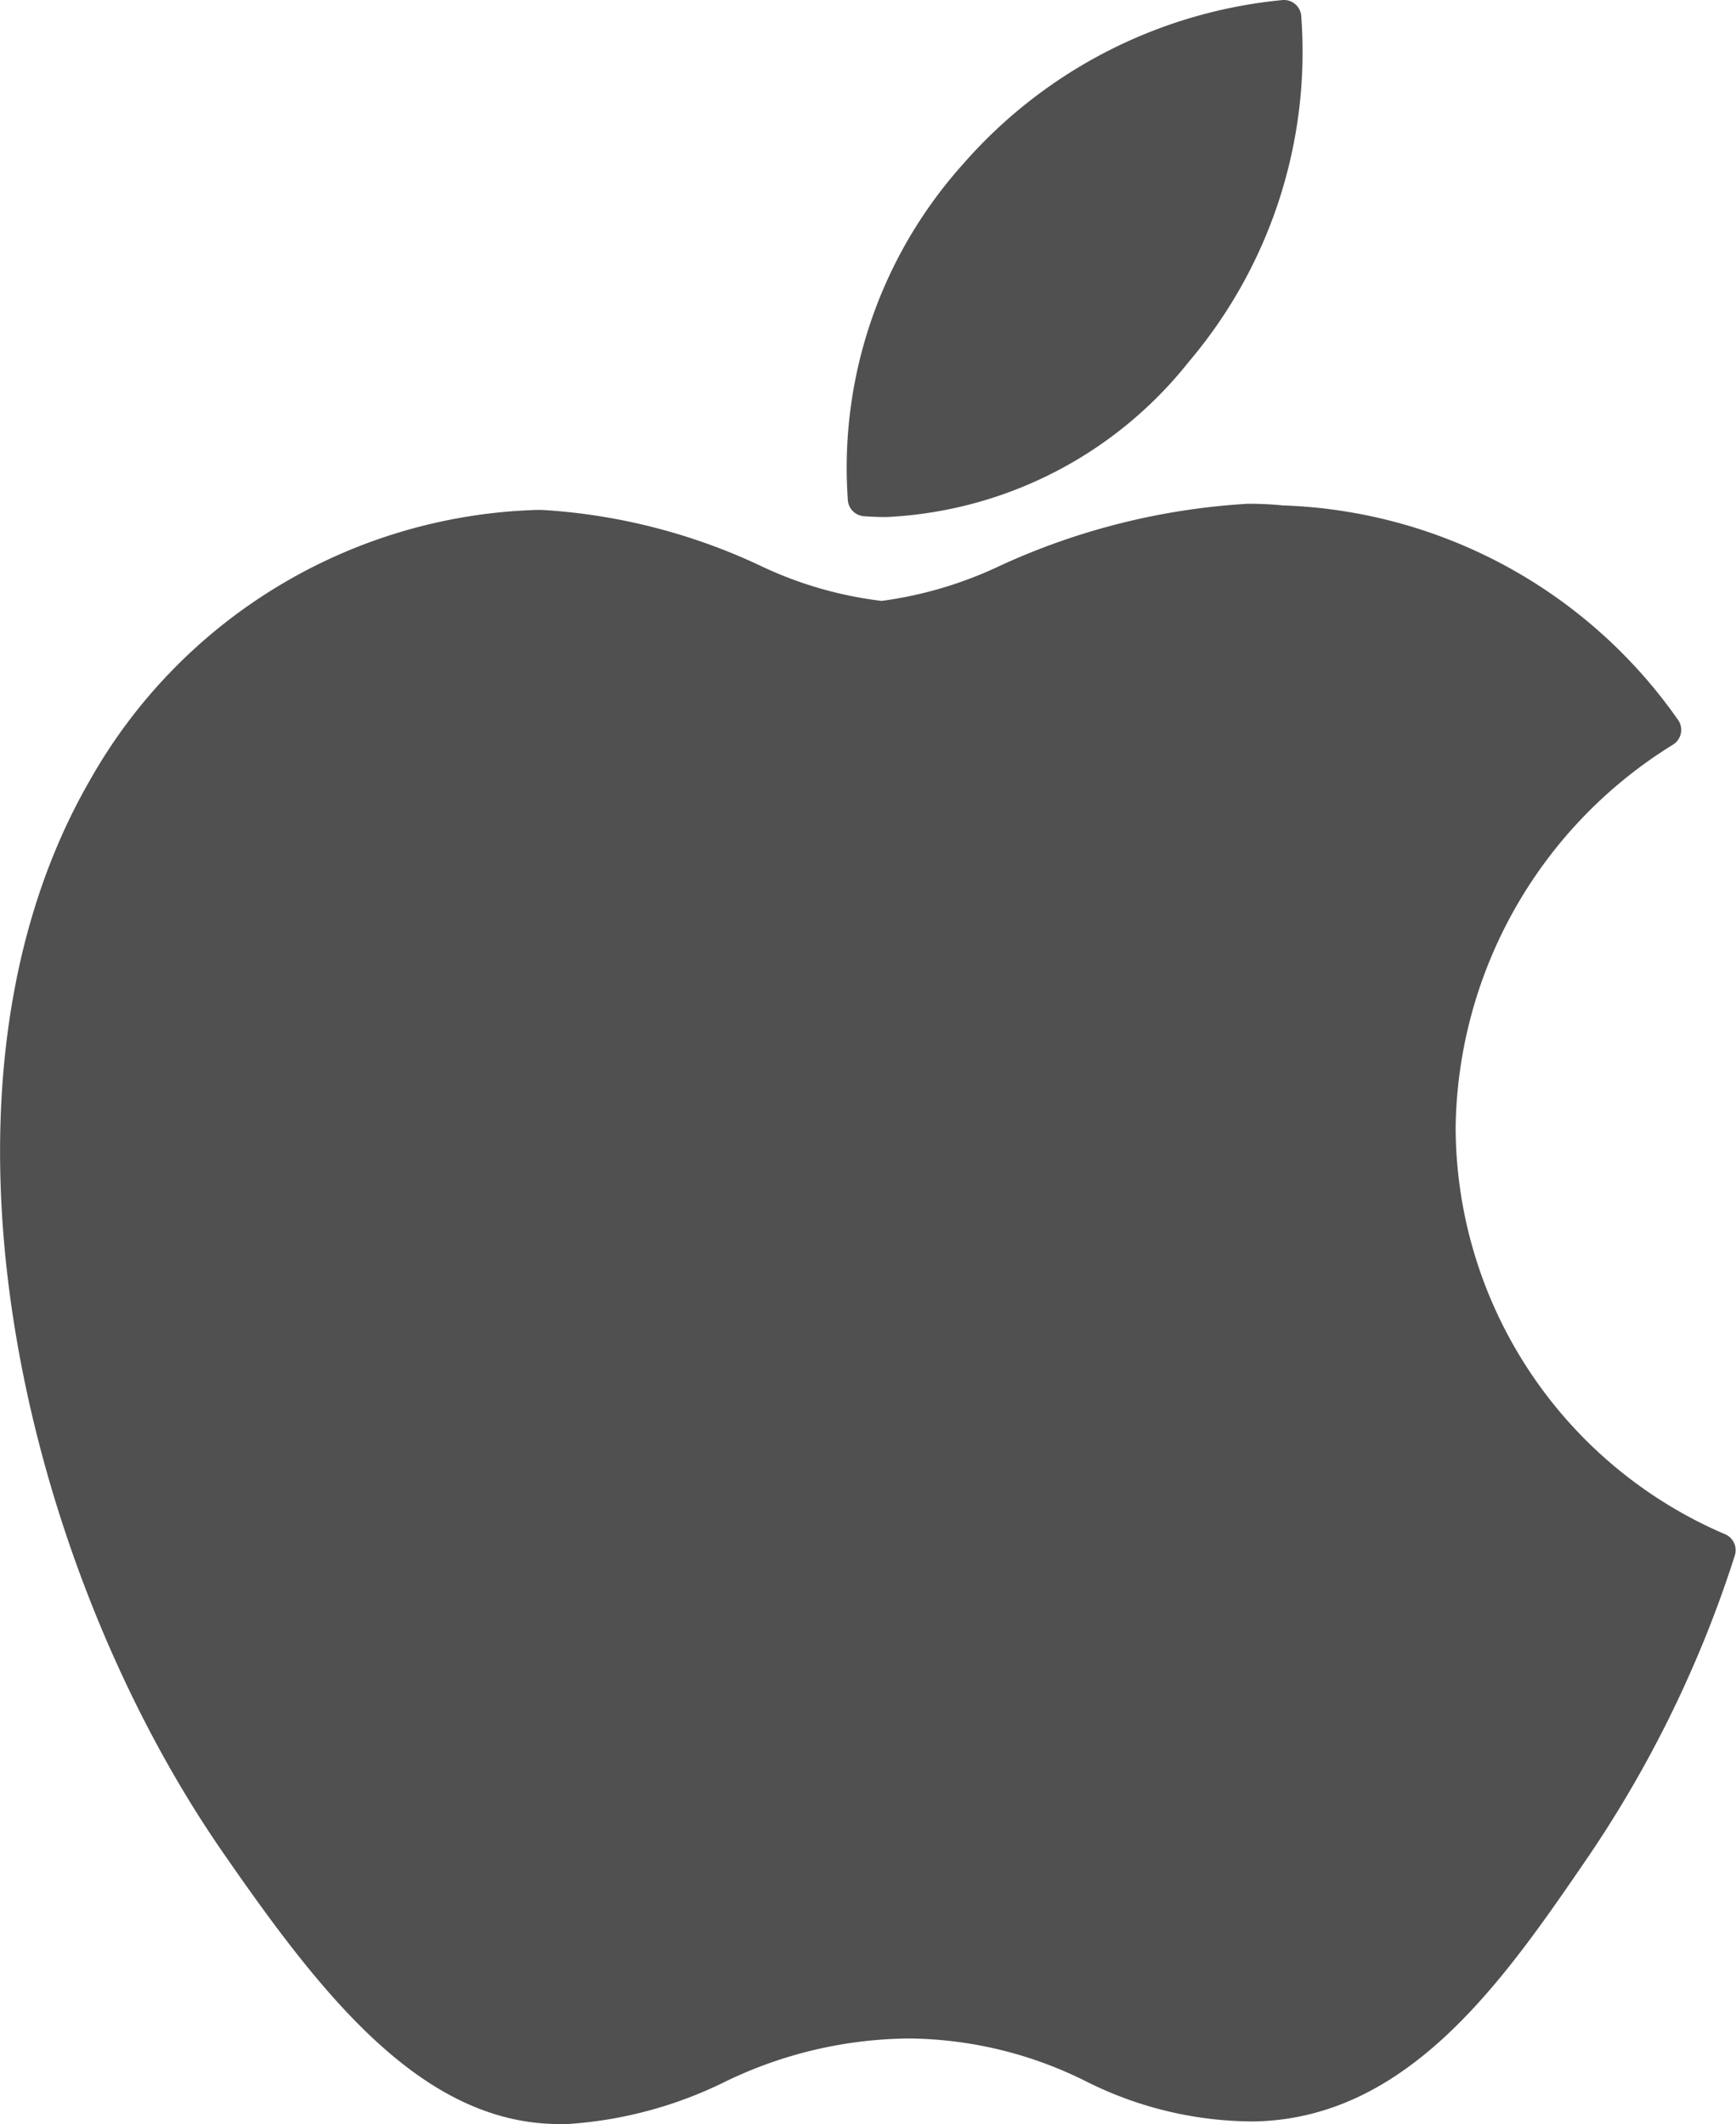
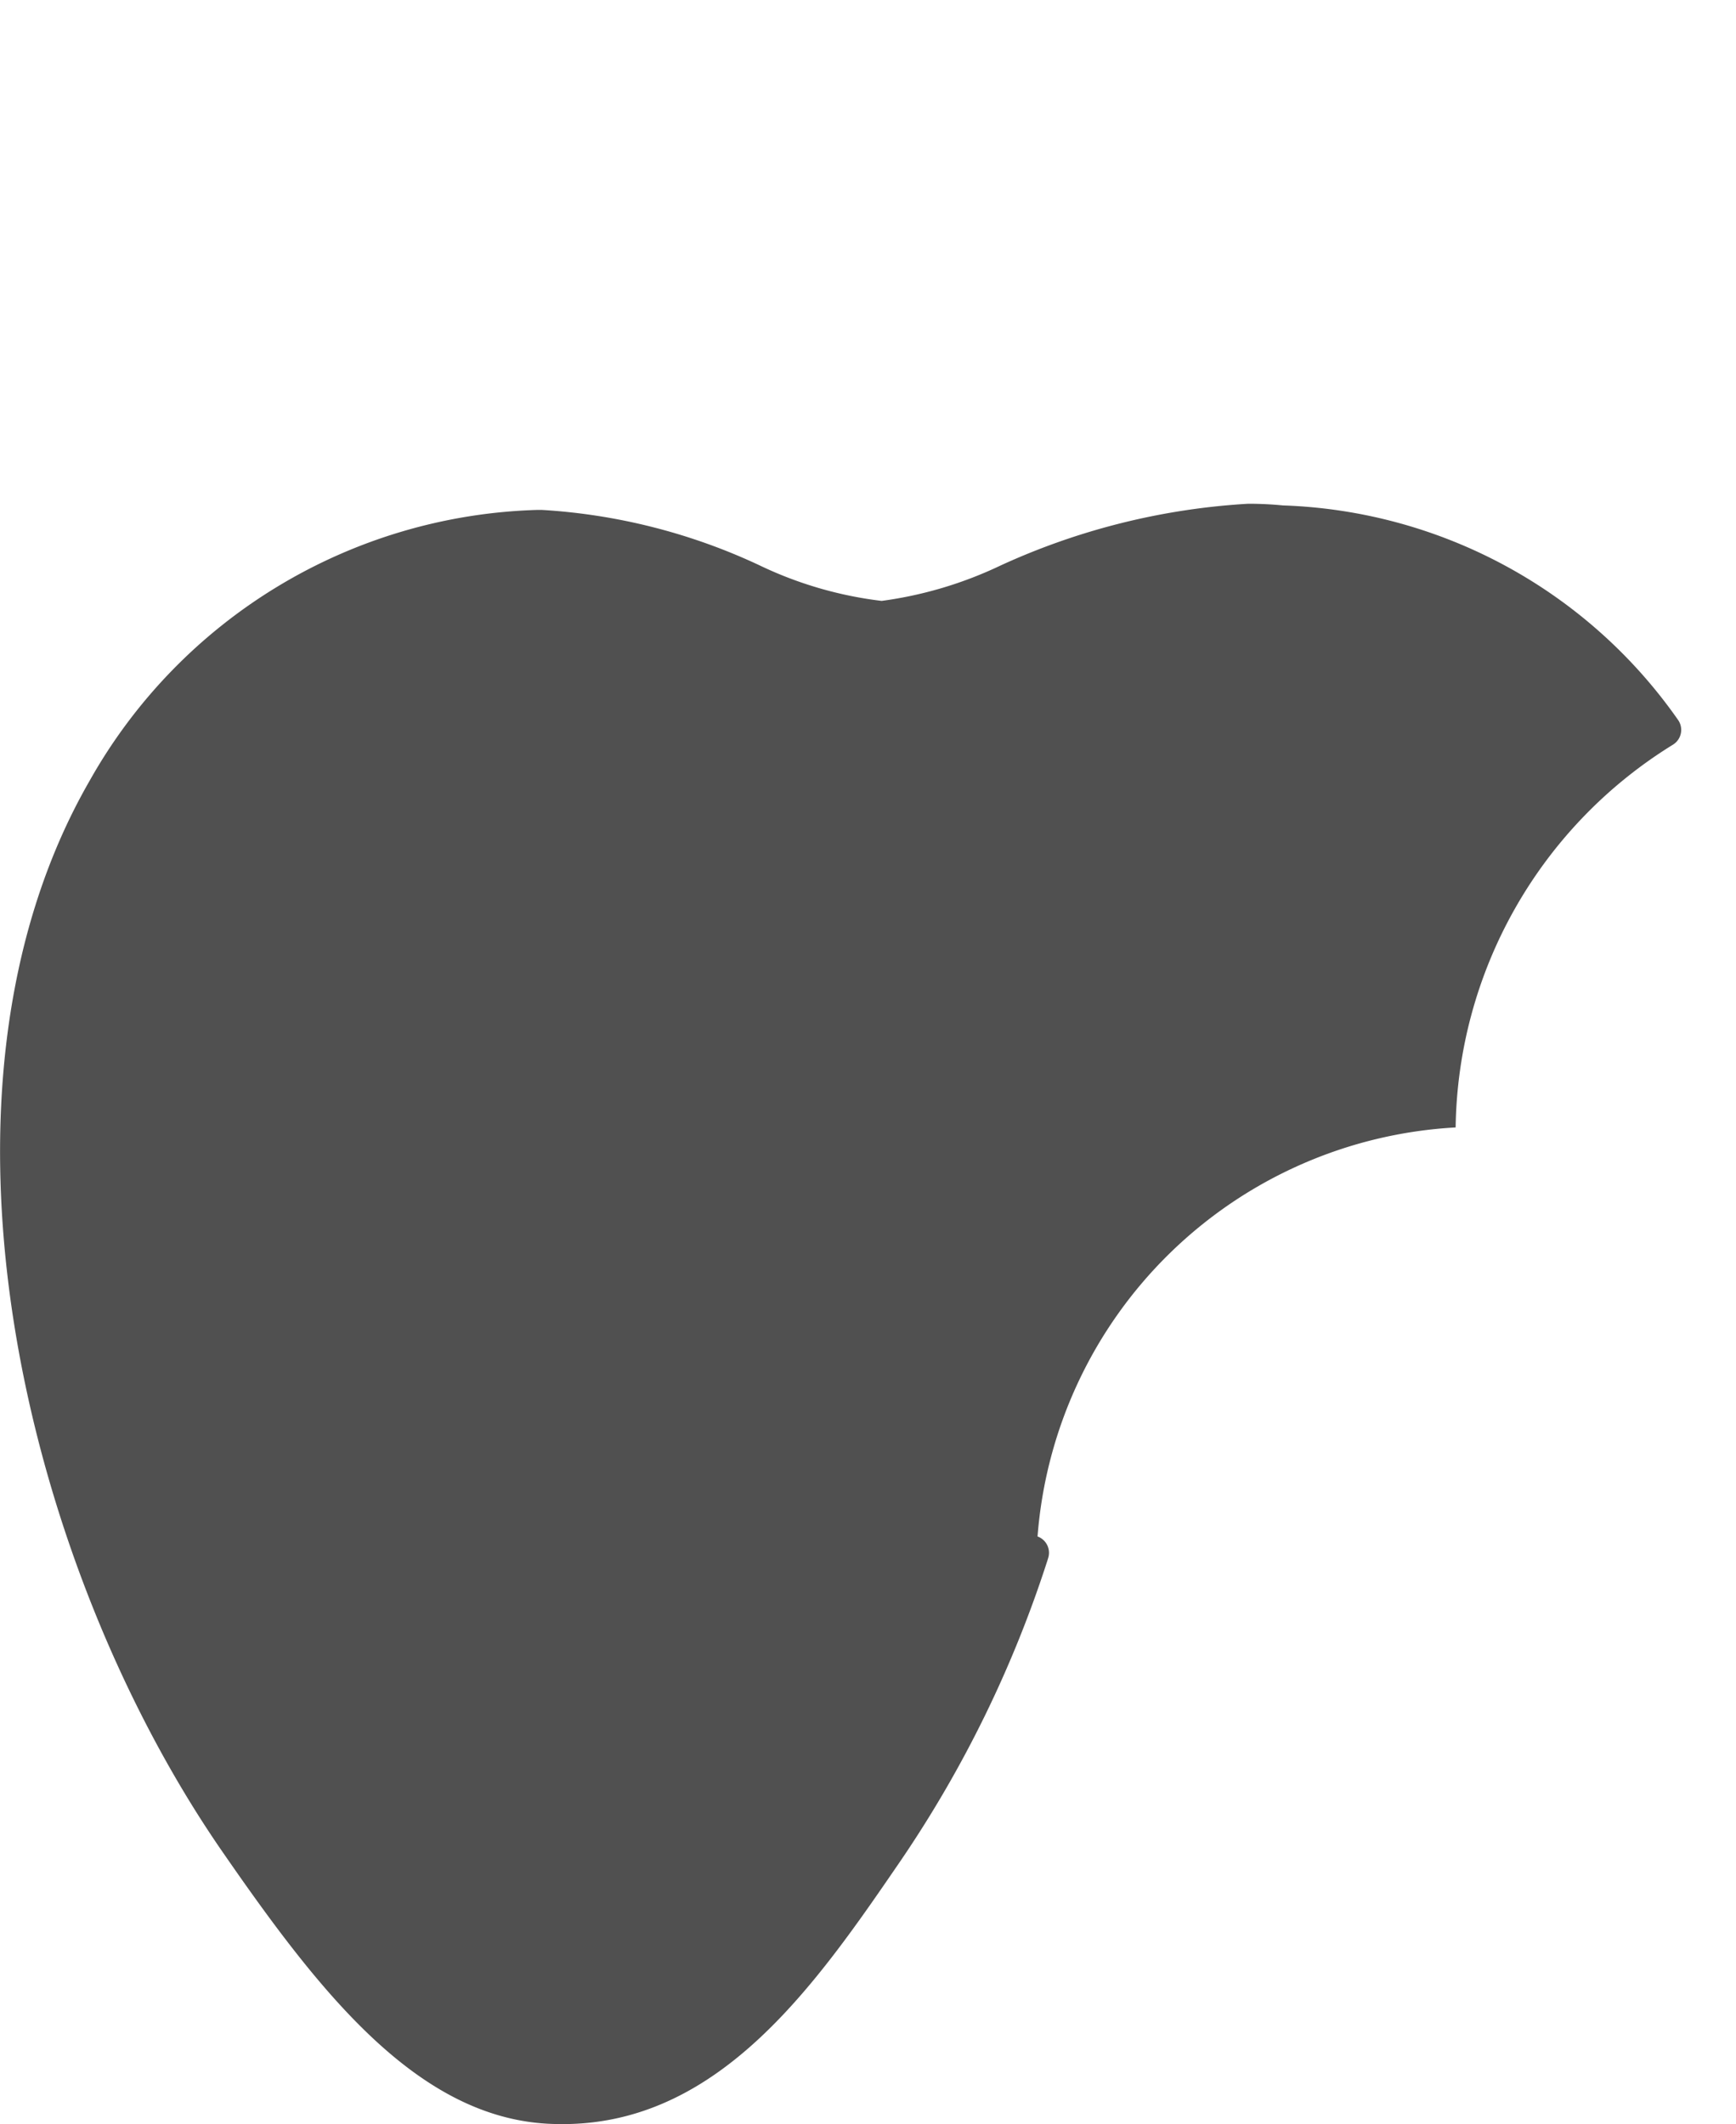
<svg xmlns="http://www.w3.org/2000/svg" width="30" height="36.71" viewBox="0 0 30 36.71">
  <g id="Apple" transform="translate(-27.875)">
-     <path id="XMLID_229_" d="M29.423,77.11c-3.1,5.386-1.131,13.558,2.3,18.514,1.713,2.478,3.447,4.7,5.823,4.7l.136,0a7.191,7.191,0,0,0,2.7-.72,7.4,7.4,0,0,1,3.2-.759,6.96,6.96,0,0,1,3.047.734,6.456,6.456,0,0,0,2.919.7c2.676-.05,4.319-2.45,5.768-4.567a20.242,20.242,0,0,0,2.527-5.177l.01-.033a.3.3,0,0,0-.16-.369l-.022-.009A7.67,7.67,0,0,1,53.03,83.1a7.9,7.9,0,0,1,3.731-6.6l.029-.018a.3.3,0,0,0,.085-.423,8.683,8.683,0,0,0-6.829-3.709c-.194-.019-.395-.029-.6-.029a11.9,11.9,0,0,0-4.286,1.07A6.89,6.89,0,0,1,43.111,74a6.717,6.717,0,0,1-2.124-.621,10.291,10.291,0,0,0-3.743-.951h-.095A9.179,9.179,0,0,0,29.423,77.11Z" transform="translate(0 -63.615)" fill="#505050" />
-     <path id="XMLID_230_" d="M156.78,0a8.382,8.382,0,0,0-5.533,2.838,7.853,7.853,0,0,0-1.988,5.823.3.3,0,0,0,.275.26c.128.01.259.015.389.015a7.09,7.09,0,0,0,5.223-2.679,8.279,8.279,0,0,0,1.946-5.99A.3.3,0,0,0,156.78,0Z" transform="translate(-106.731 0)" fill="#505050" />
+     <path id="XMLID_229_" d="M29.423,77.11c-3.1,5.386-1.131,13.558,2.3,18.514,1.713,2.478,3.447,4.7,5.823,4.7l.136,0c2.676-.05,4.319-2.45,5.768-4.567a20.242,20.242,0,0,0,2.527-5.177l.01-.033a.3.3,0,0,0-.16-.369l-.022-.009A7.67,7.67,0,0,1,53.03,83.1a7.9,7.9,0,0,1,3.731-6.6l.029-.018a.3.3,0,0,0,.085-.423,8.683,8.683,0,0,0-6.829-3.709c-.194-.019-.395-.029-.6-.029a11.9,11.9,0,0,0-4.286,1.07A6.89,6.89,0,0,1,43.111,74a6.717,6.717,0,0,1-2.124-.621,10.291,10.291,0,0,0-3.743-.951h-.095A9.179,9.179,0,0,0,29.423,77.11Z" transform="translate(0 -63.615)" fill="#505050" />
  </g>
</svg>